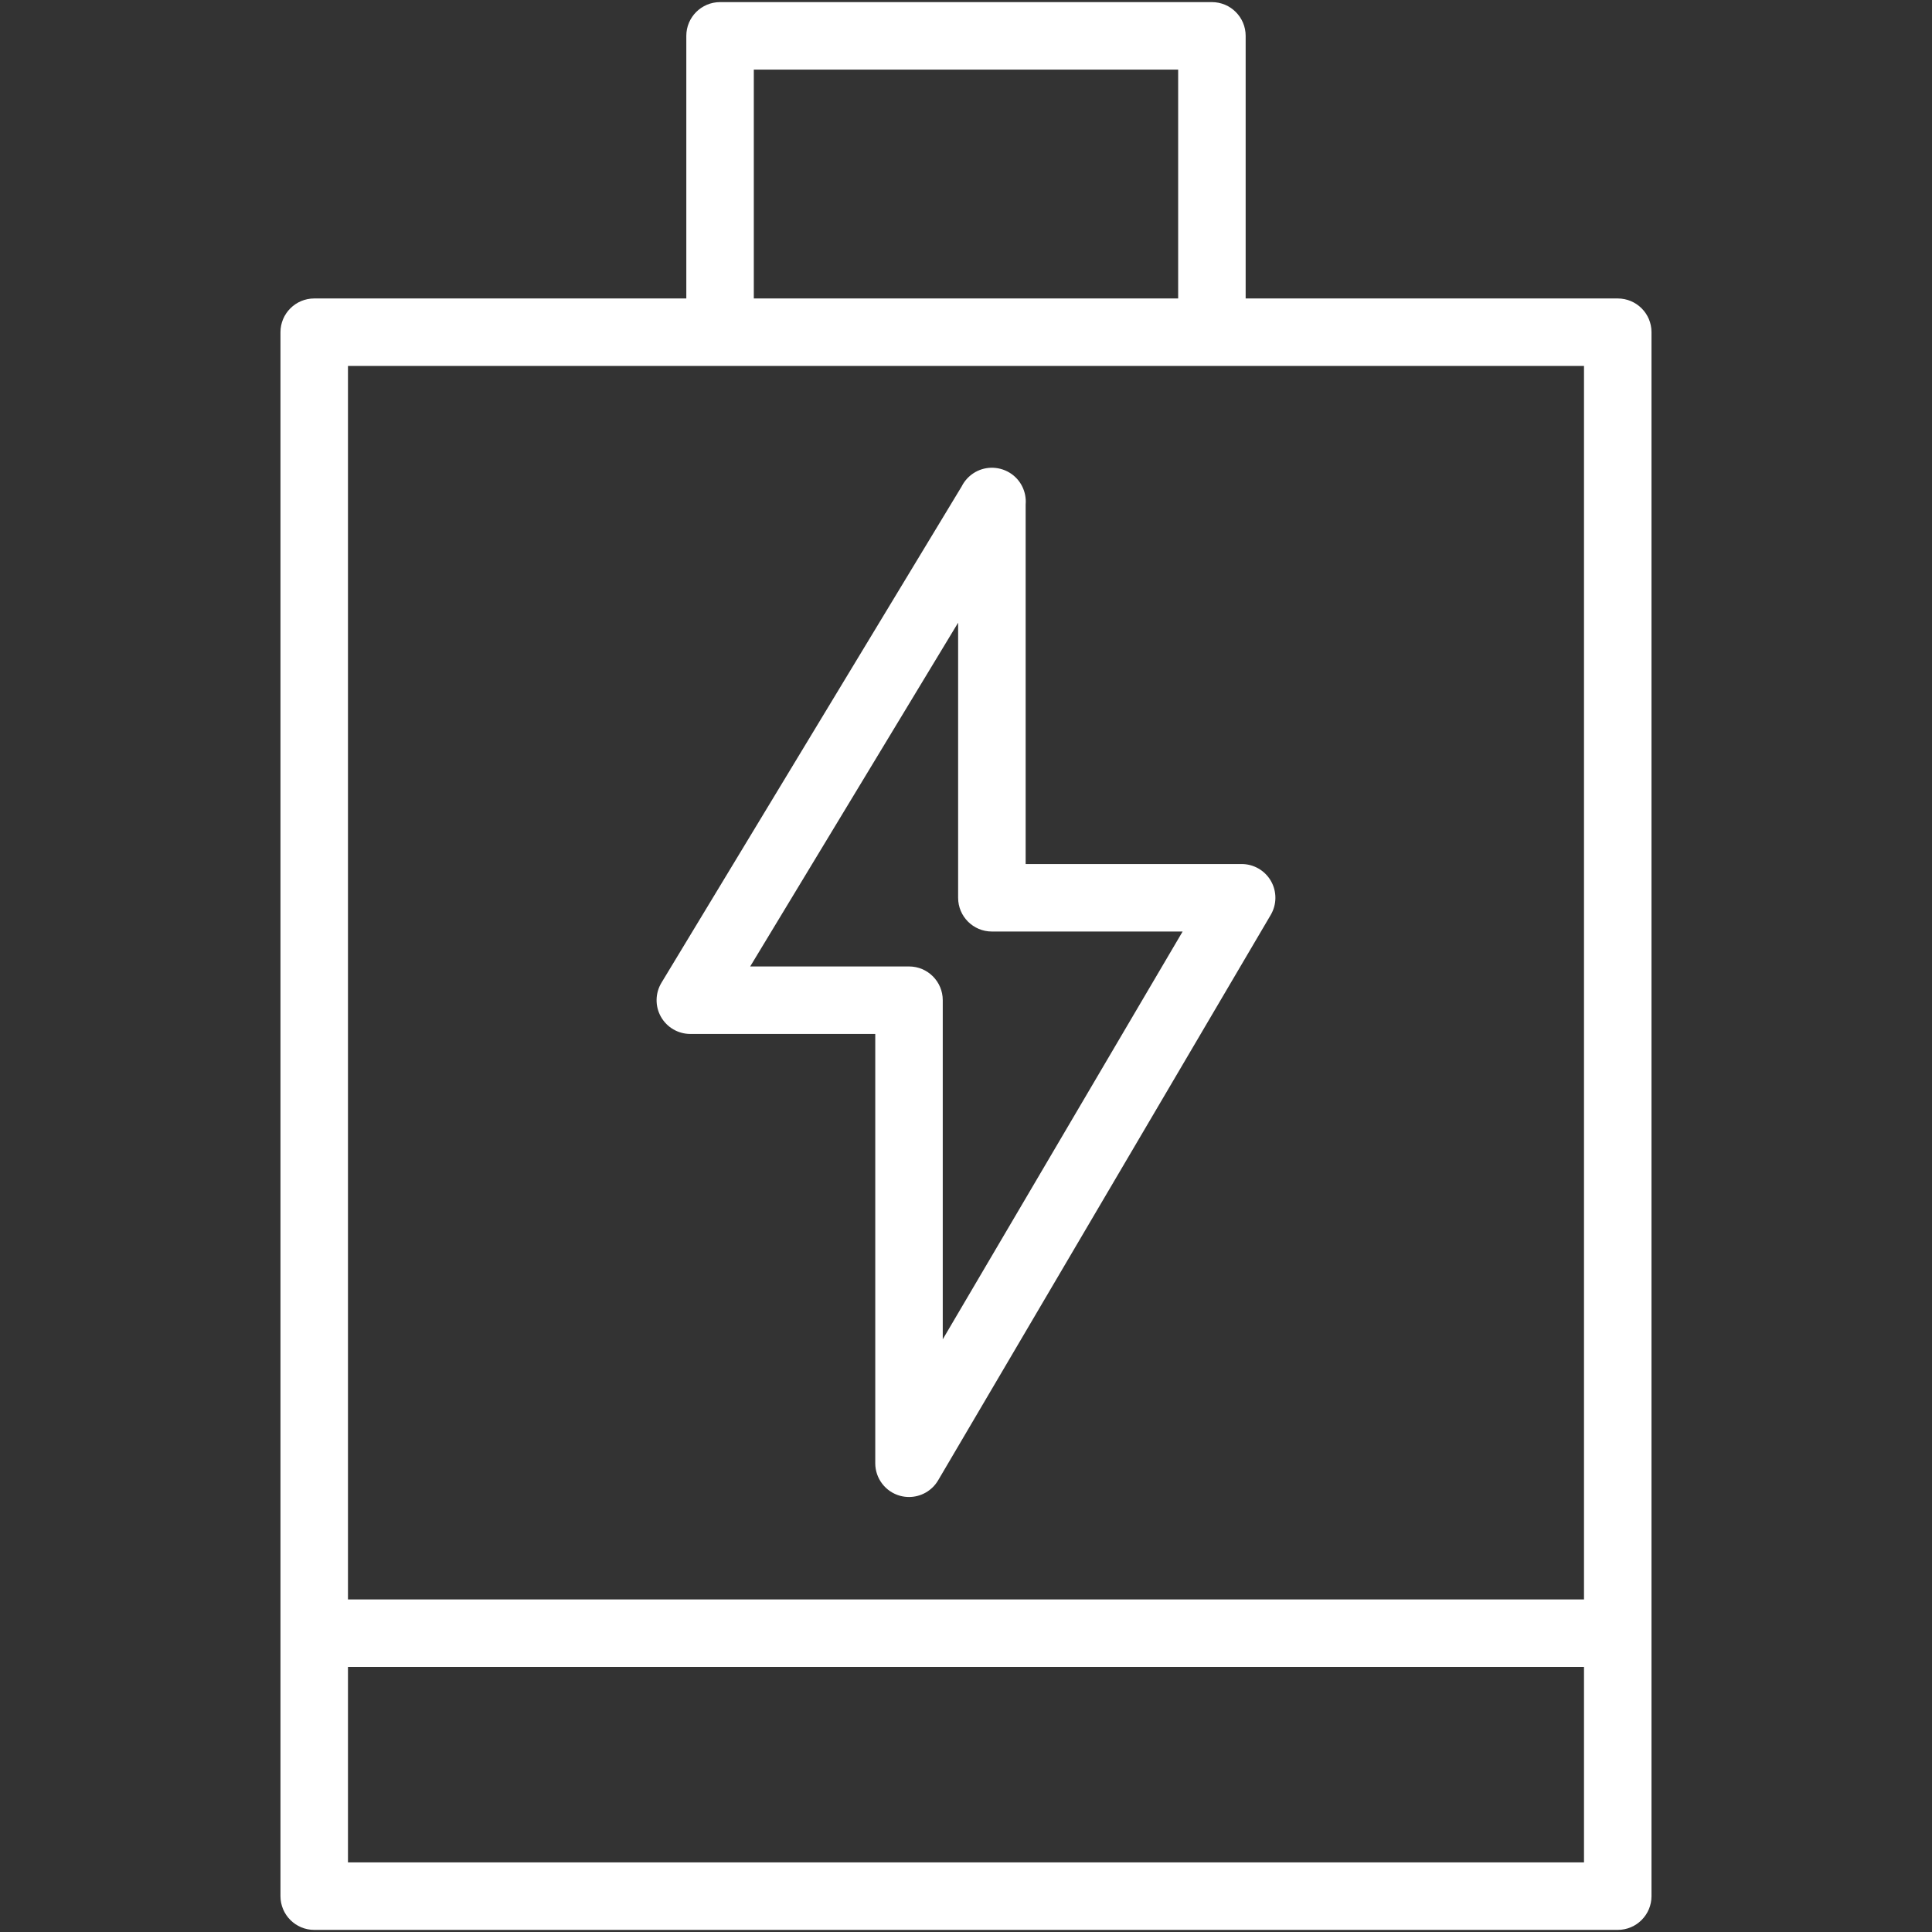
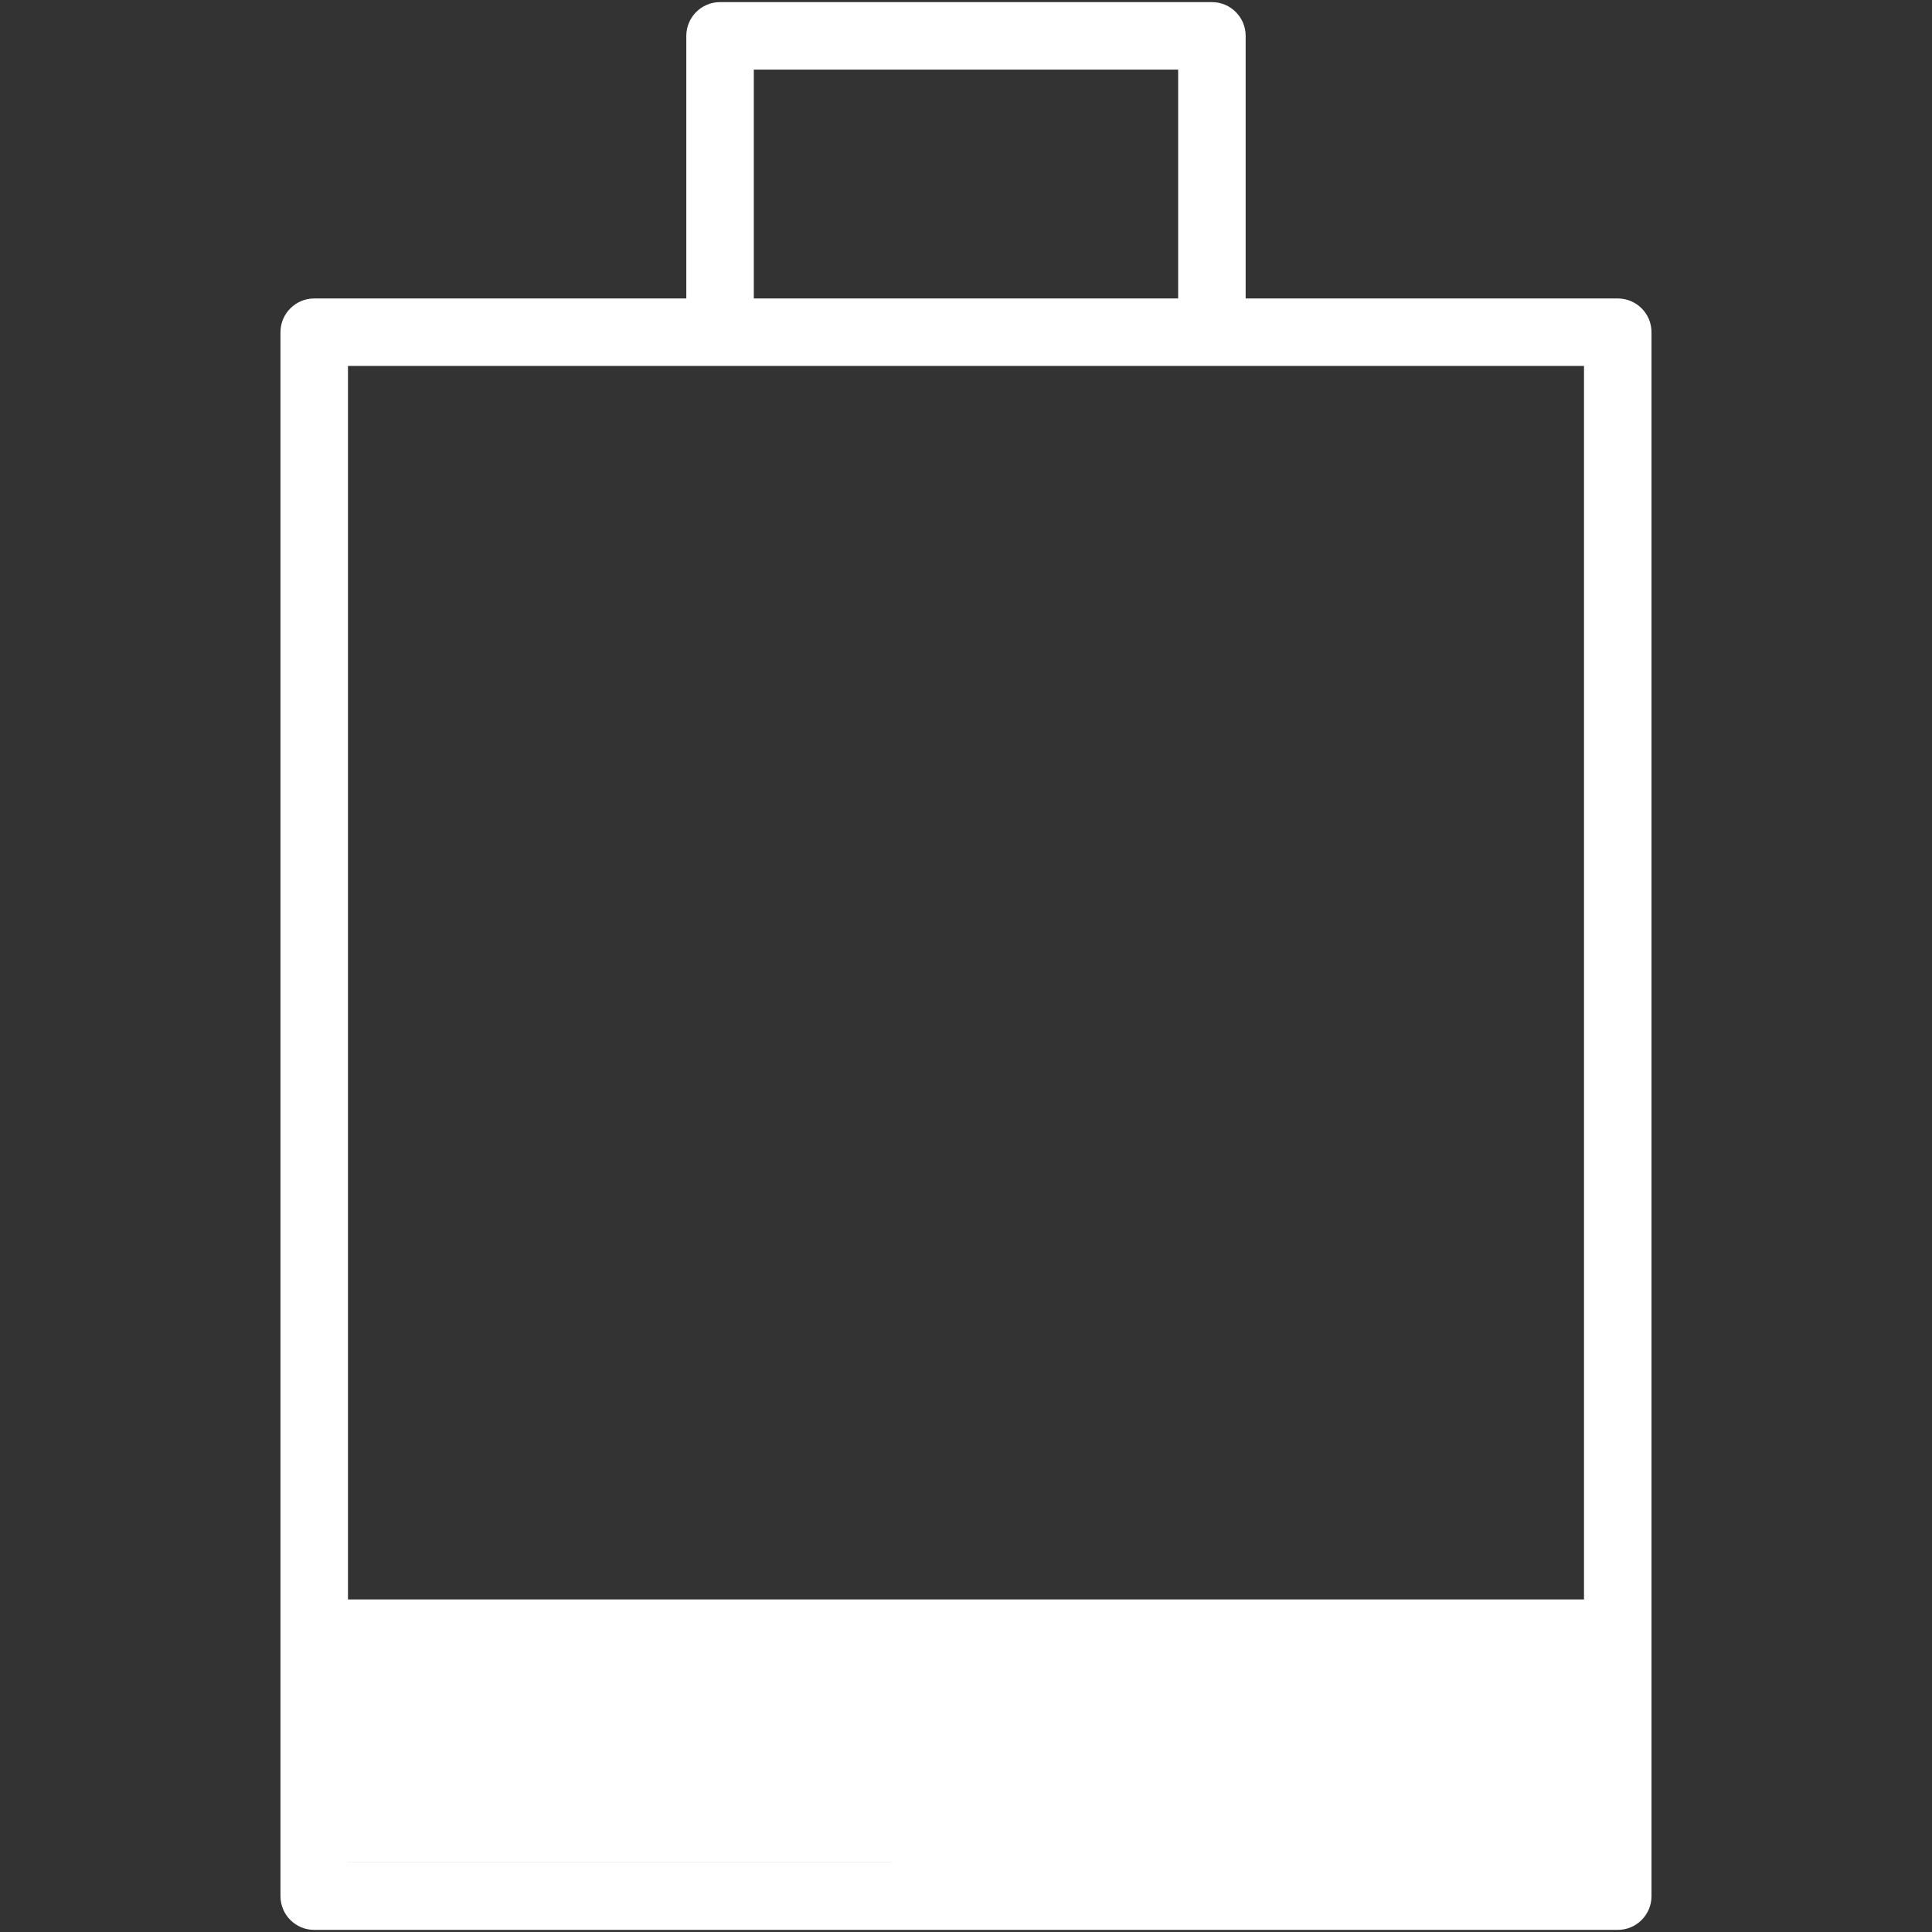
<svg xmlns="http://www.w3.org/2000/svg" width="64" height="64" viewBox="0 0 64 64" fill="none">
  <rect x="0" y="0" width="64" height="64" fill="#333333" stroke="none" />
-   <path d="M33.976 16.709C34.011 16.299 33.817 15.884 33.44 15.656 33.247 15.54 33.031 15.489 32.824 15.495 32.401 15.508 32.036 15.756 31.857 16.113L21.912 32.554C21.703 32.9 21.696 33.331 21.894 33.682 22.092 34.034 22.465 34.251 22.868 34.251h6.126V48.472C28.994 48.976 29.332 49.418 29.819 49.551 29.916 49.577 30.015 49.59 30.112 49.59 30.501 49.59 30.872 49.386 31.076 49.039L42.095 30.307C42.298 29.961 42.301 29.533 42.102 29.185 41.903 28.837 41.532 28.622 41.131 28.622H33.976V16.709zM39.176 30.858 31.23 44.366V33.133C31.23 32.515 30.73 32.015 30.112 32.015h-5.261l6.888-11.387v9.112c0 .618.501 1.118 1.118 1.118H39.176v0z" fill="#fff" />
-   <path d="M53.59 9.887H41.264V1.188C41.264.571 40.764.07 40.146.07H23.853c-.618.0-1.118.501-1.118 1.118V9.887H10.409C9.792 9.887 9.291 10.387 9.291 11.005V62.812C9.291 63.429 9.792 63.93 10.409 63.93H53.59c.618.0 1.118-.501 1.118-1.118V11.005C54.709 10.387 54.208 9.887 53.59 9.887zM24.971 2.306H39.028V9.887H24.971V2.306zM52.472 61.694H11.527V55.219h40.945v6.474zm0-8.711H11.527V12.123H23.853 40.146 52.472V52.983z" fill="#fff" />
+   <path d="M53.59 9.887H41.264V1.188C41.264.571 40.764.07 40.146.07H23.853c-.618.0-1.118.501-1.118 1.118V9.887H10.409C9.792 9.887 9.291 10.387 9.291 11.005V62.812C9.291 63.429 9.792 63.93 10.409 63.93H53.59c.618.0 1.118-.501 1.118-1.118V11.005C54.709 10.387 54.208 9.887 53.59 9.887zM24.971 2.306H39.028V9.887H24.971V2.306zM52.472 61.694H11.527V55.219v6.474zm0-8.711H11.527V12.123H23.853 40.146 52.472V52.983z" fill="#fff" />
</svg>